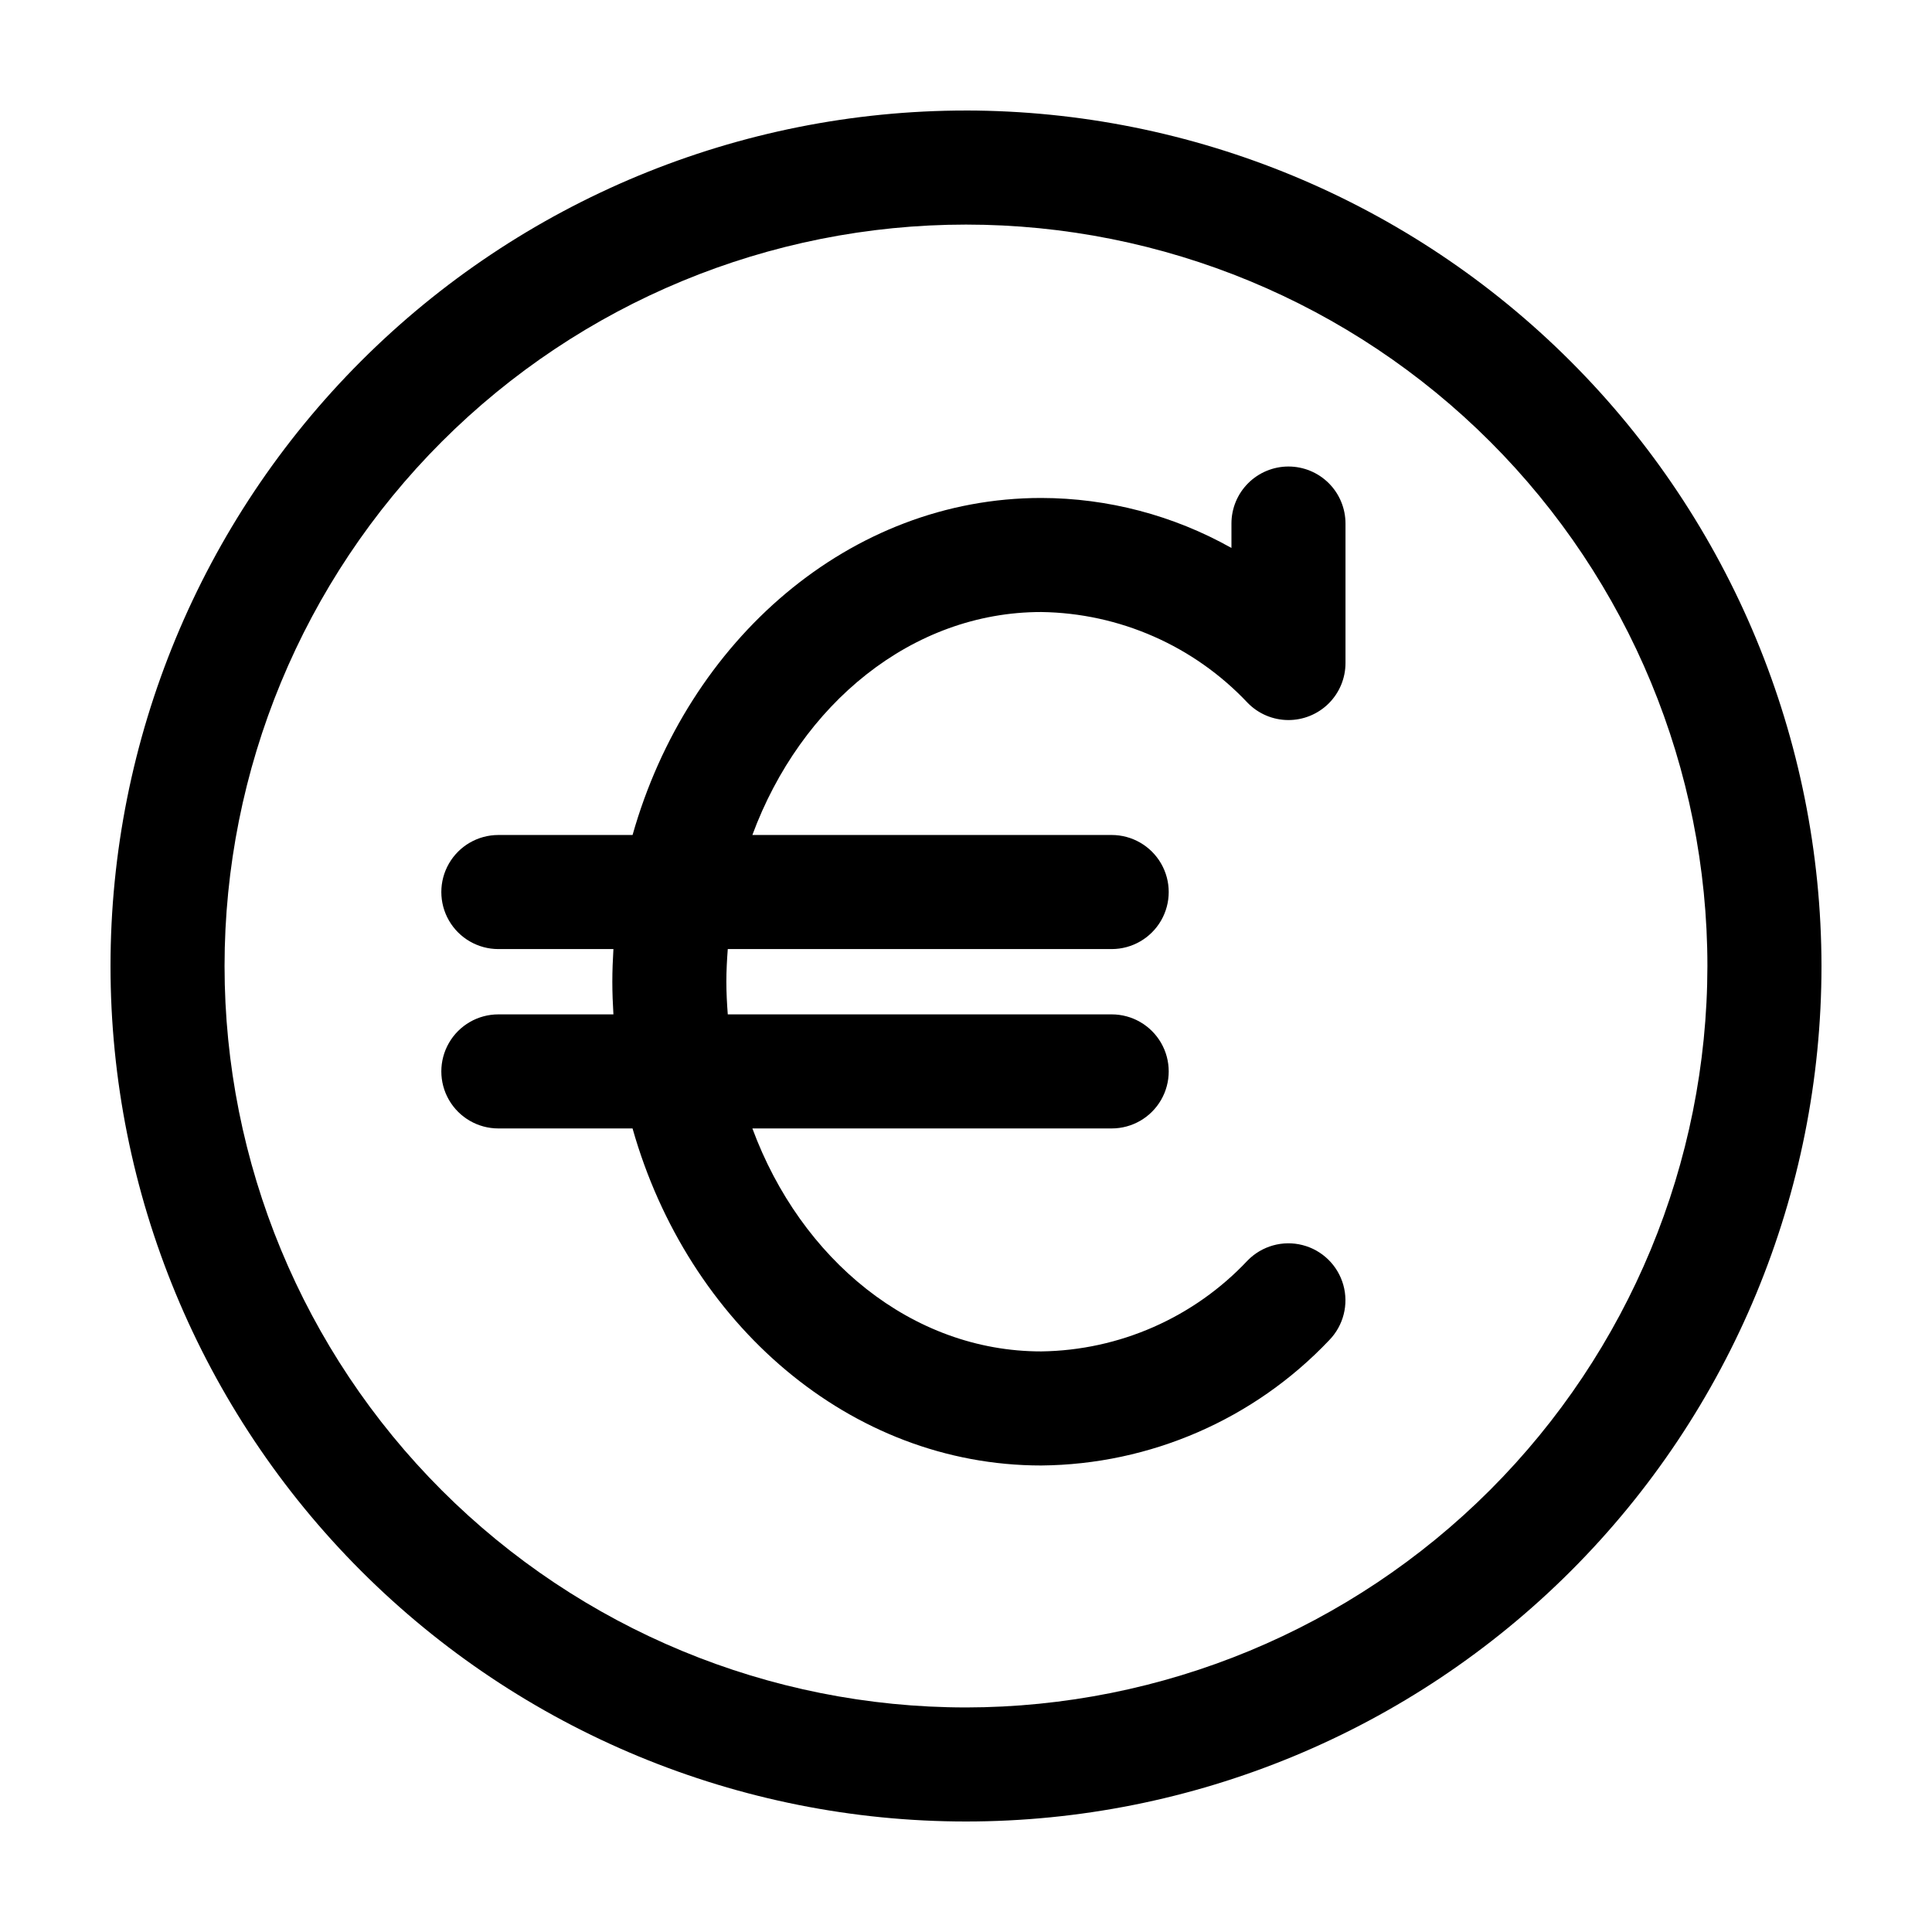
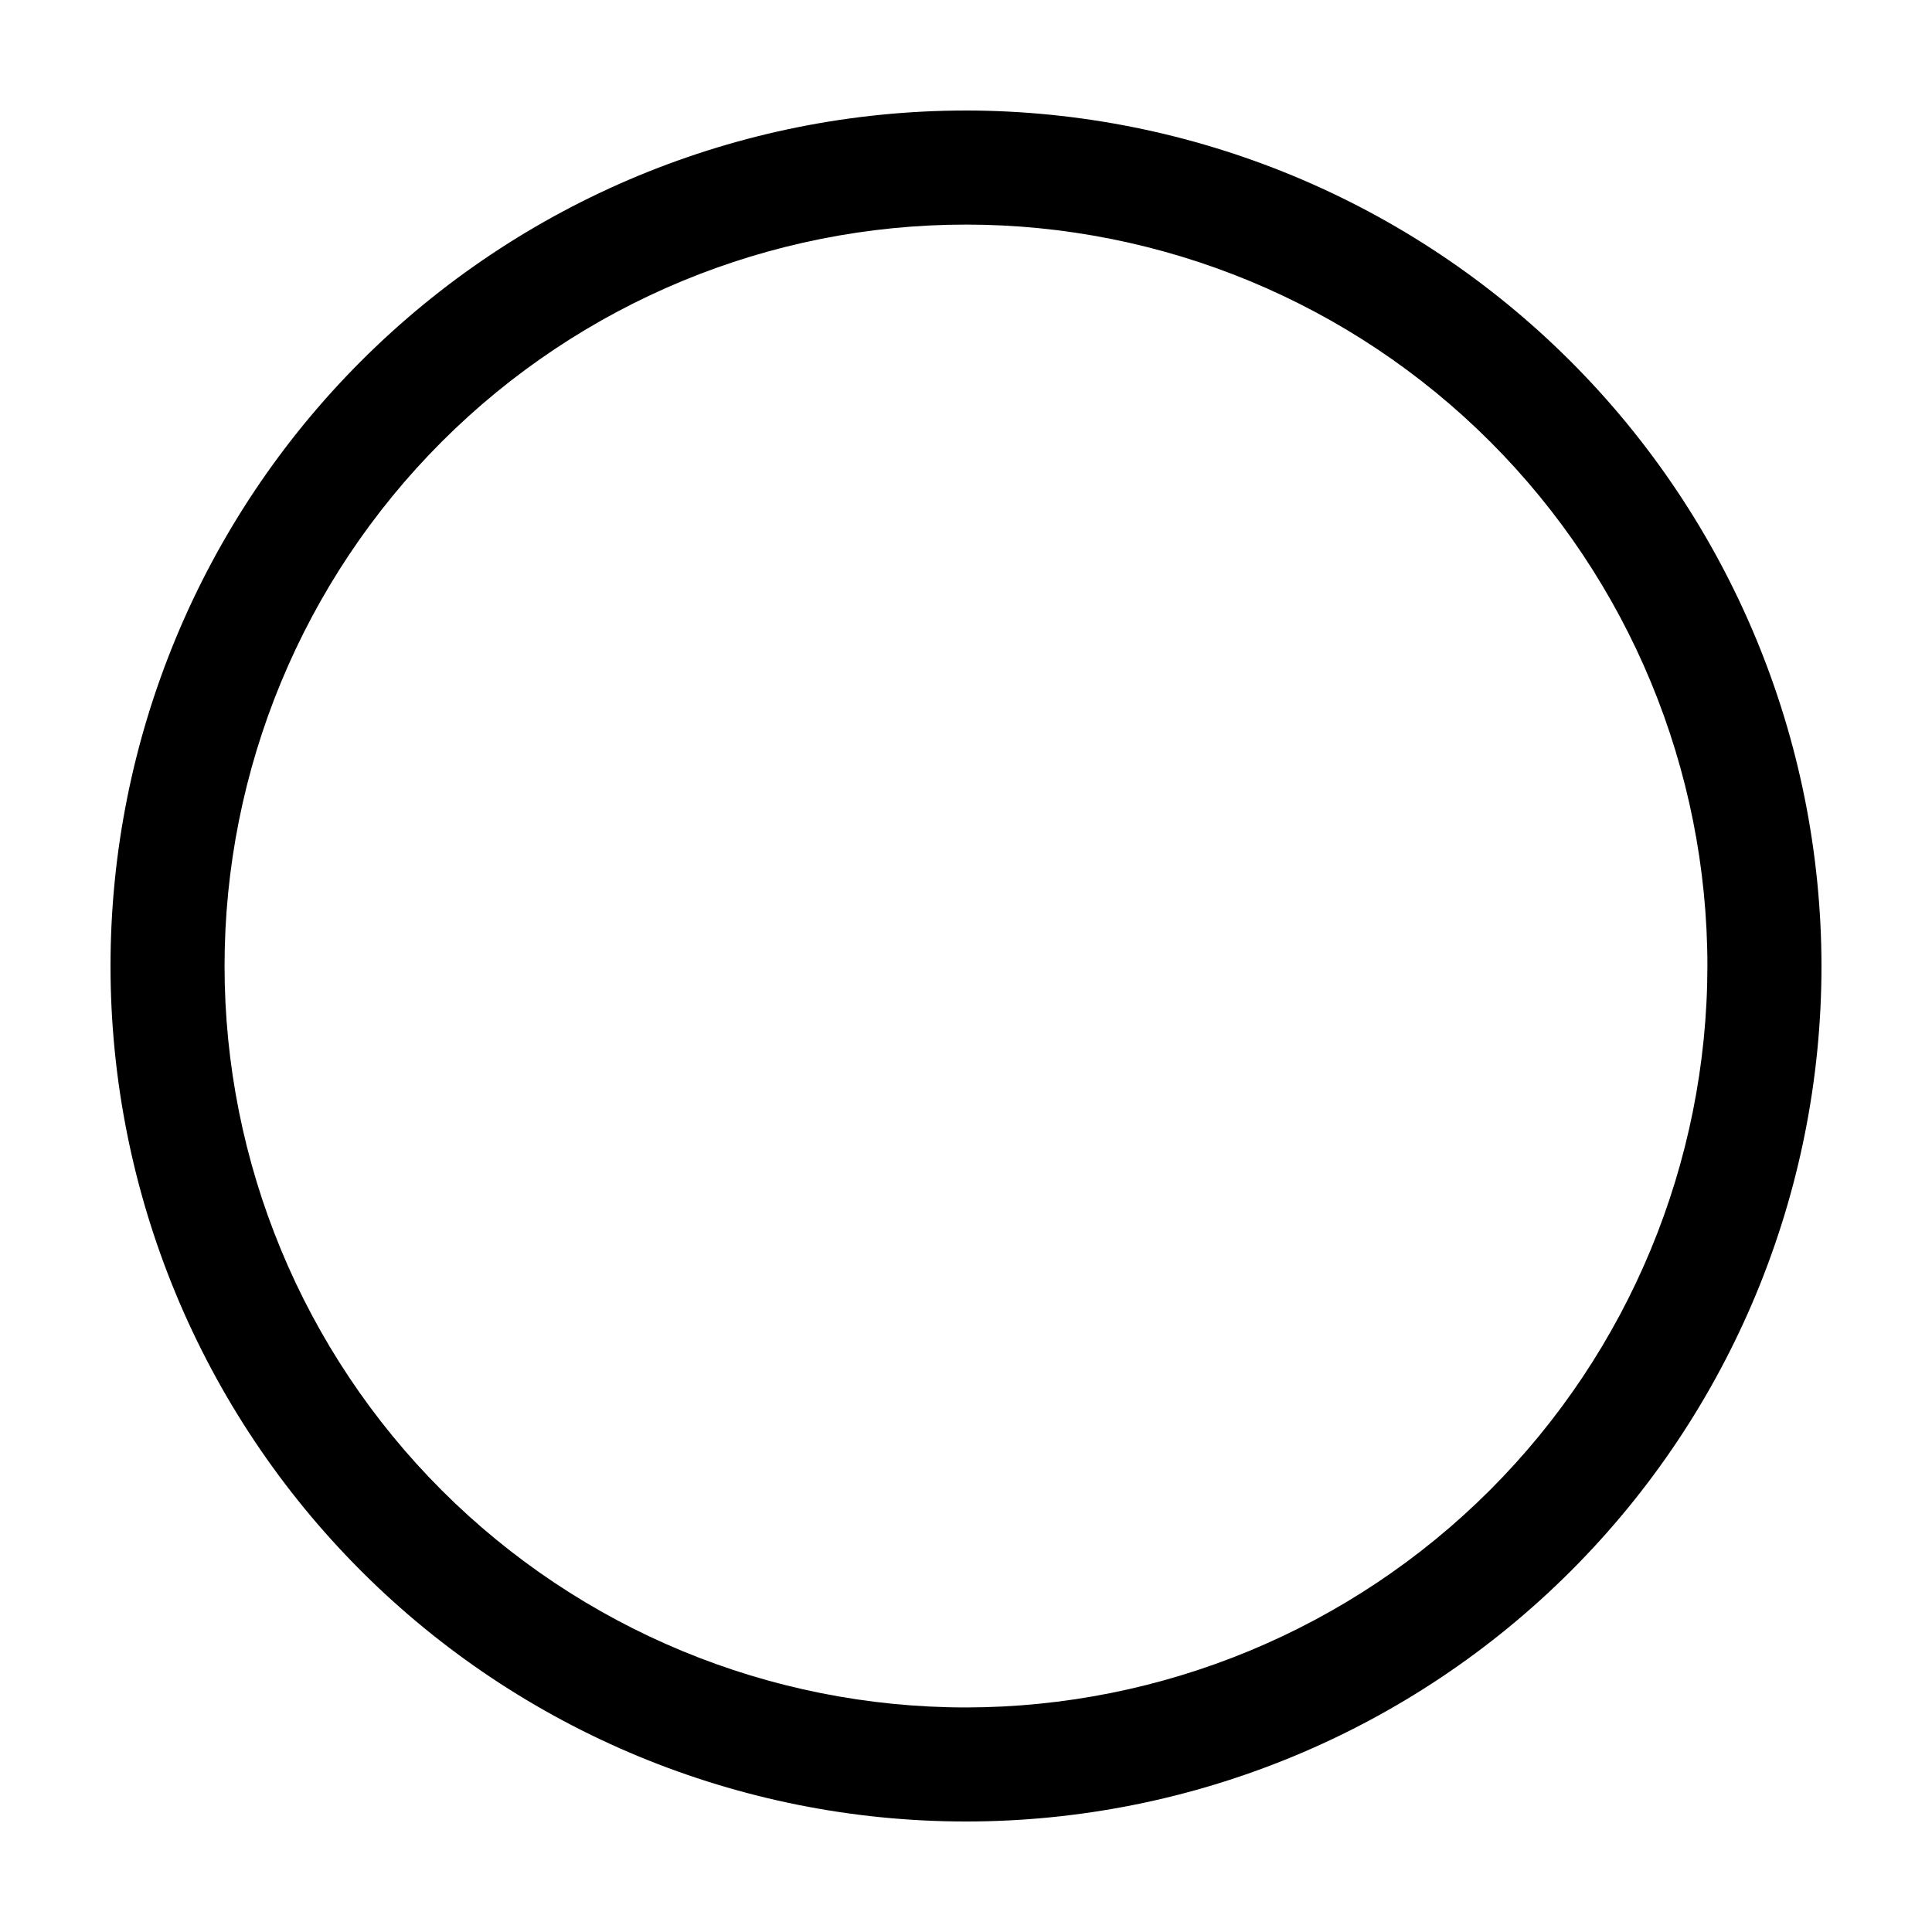
<svg xmlns="http://www.w3.org/2000/svg" fill="#000000" width="800px" height="800px" version="1.1" viewBox="144 144 512 512">
  <g>
    <path d="m400 173.29c-60.129 0-117.8 23.887-160.31 66.402s-66.402 100.18-66.402 160.31c0 60.125 23.887 117.79 66.402 160.31 42.516 42.52 100.18 66.402 160.31 66.402 60.125 0 117.79-23.883 160.31-66.402 42.52-42.516 66.402-100.18 66.402-160.31-0.066-60.109-23.973-117.73-66.477-160.24-42.5-42.504-100.13-66.41-160.23-66.477zm0 423.2c-52.113 0-102.09-20.703-138.94-57.551s-57.551-86.824-57.551-138.93c0-52.113 20.703-102.09 57.551-138.94s86.824-57.551 138.94-57.551c52.109 0 102.09 20.703 138.93 57.551s57.551 86.824 57.551 138.94c-0.059 52.09-20.777 102.04-57.613 138.87-36.836 36.836-86.781 57.555-138.87 57.613z" />
-     <path d="m485.46 267.63c-4.008 0-7.856 1.594-10.688 4.426-2.836 2.836-4.43 6.68-4.426 10.691v6.469c-15.395-8.656-32.75-13.219-50.41-13.25-50.656 0-93.668 37.582-108.3 89.316h-35.566c-5.402 0-10.391 2.883-13.09 7.559-2.699 4.676-2.699 10.438 0 15.113s7.688 7.559 13.09 7.559h30.492c-0.168 2.863-0.289 5.742-0.289 8.656 0 2.91 0.117 5.789 0.289 8.652h-30.492c-5.402 0-10.391 2.879-13.09 7.555-2.699 4.68-2.699 10.441 0 15.117 2.699 4.676 7.688 7.555 13.09 7.555h35.562c14.637 51.738 57.645 89.32 108.3 89.32 28.895-0.246 56.449-12.234 76.328-33.211 3.769-3.867 5.191-9.449 3.731-14.645-1.465-5.199-5.586-9.223-10.82-10.555s-10.777 0.227-14.551 4.094c-14.203 15.117-33.945 23.812-54.688 24.086-34.242 0-63.703-24.363-76.543-59.09h95.219c5.398 0 10.387-2.879 13.09-7.555 2.699-4.676 2.699-10.438 0-15.117-2.703-4.676-7.691-7.555-13.09-7.555h-101.74c-0.215-2.856-0.375-5.734-0.375-8.652 0-2.922 0.16-5.797 0.375-8.656h101.74c5.398 0 10.387-2.883 13.09-7.559 2.699-4.676 2.699-10.438 0-15.113-2.703-4.676-7.691-7.559-13.09-7.559h-95.223c12.844-34.723 42.305-59.09 76.547-59.09 20.746 0.281 40.492 8.969 54.715 24.074 2.812 2.883 6.664 4.523 10.691 4.555 4.031 0.031 7.906-1.551 10.766-4.387 2.859-2.84 4.465-6.699 4.465-10.73v-36.957c0-4.012-1.59-7.856-4.426-10.691-2.836-2.832-6.68-4.426-10.688-4.426z" />
  </g>
</svg>